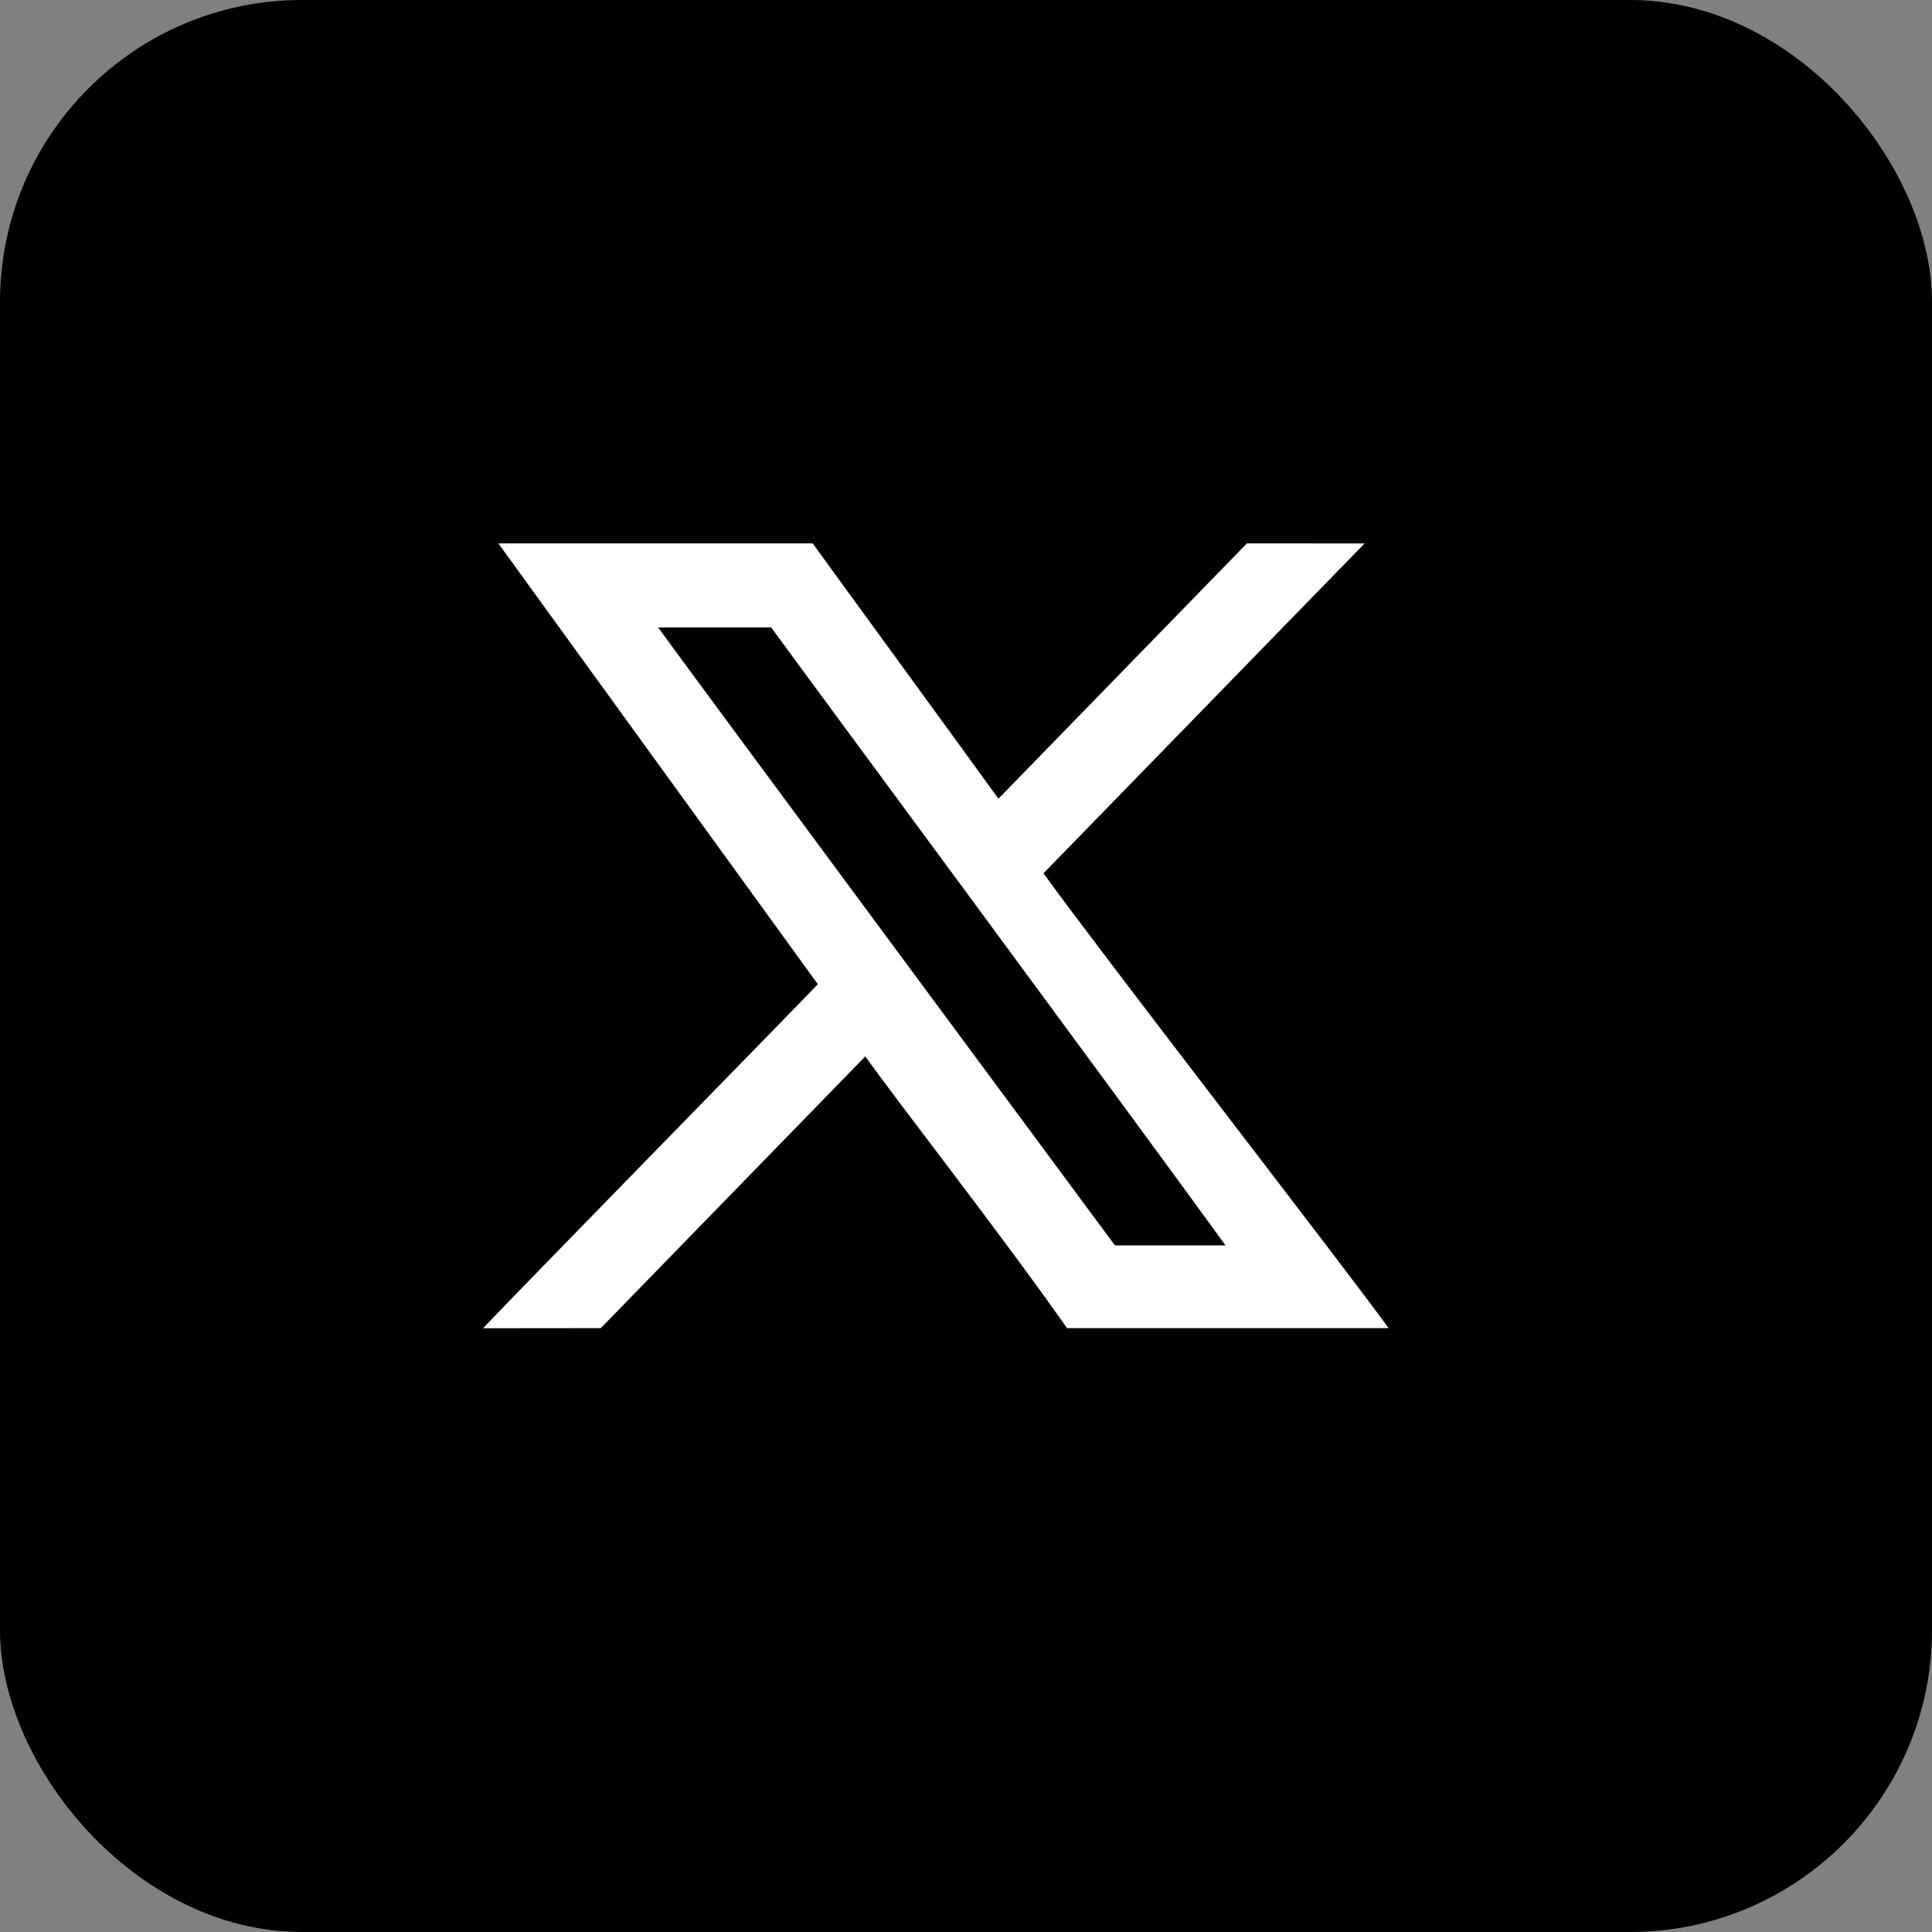
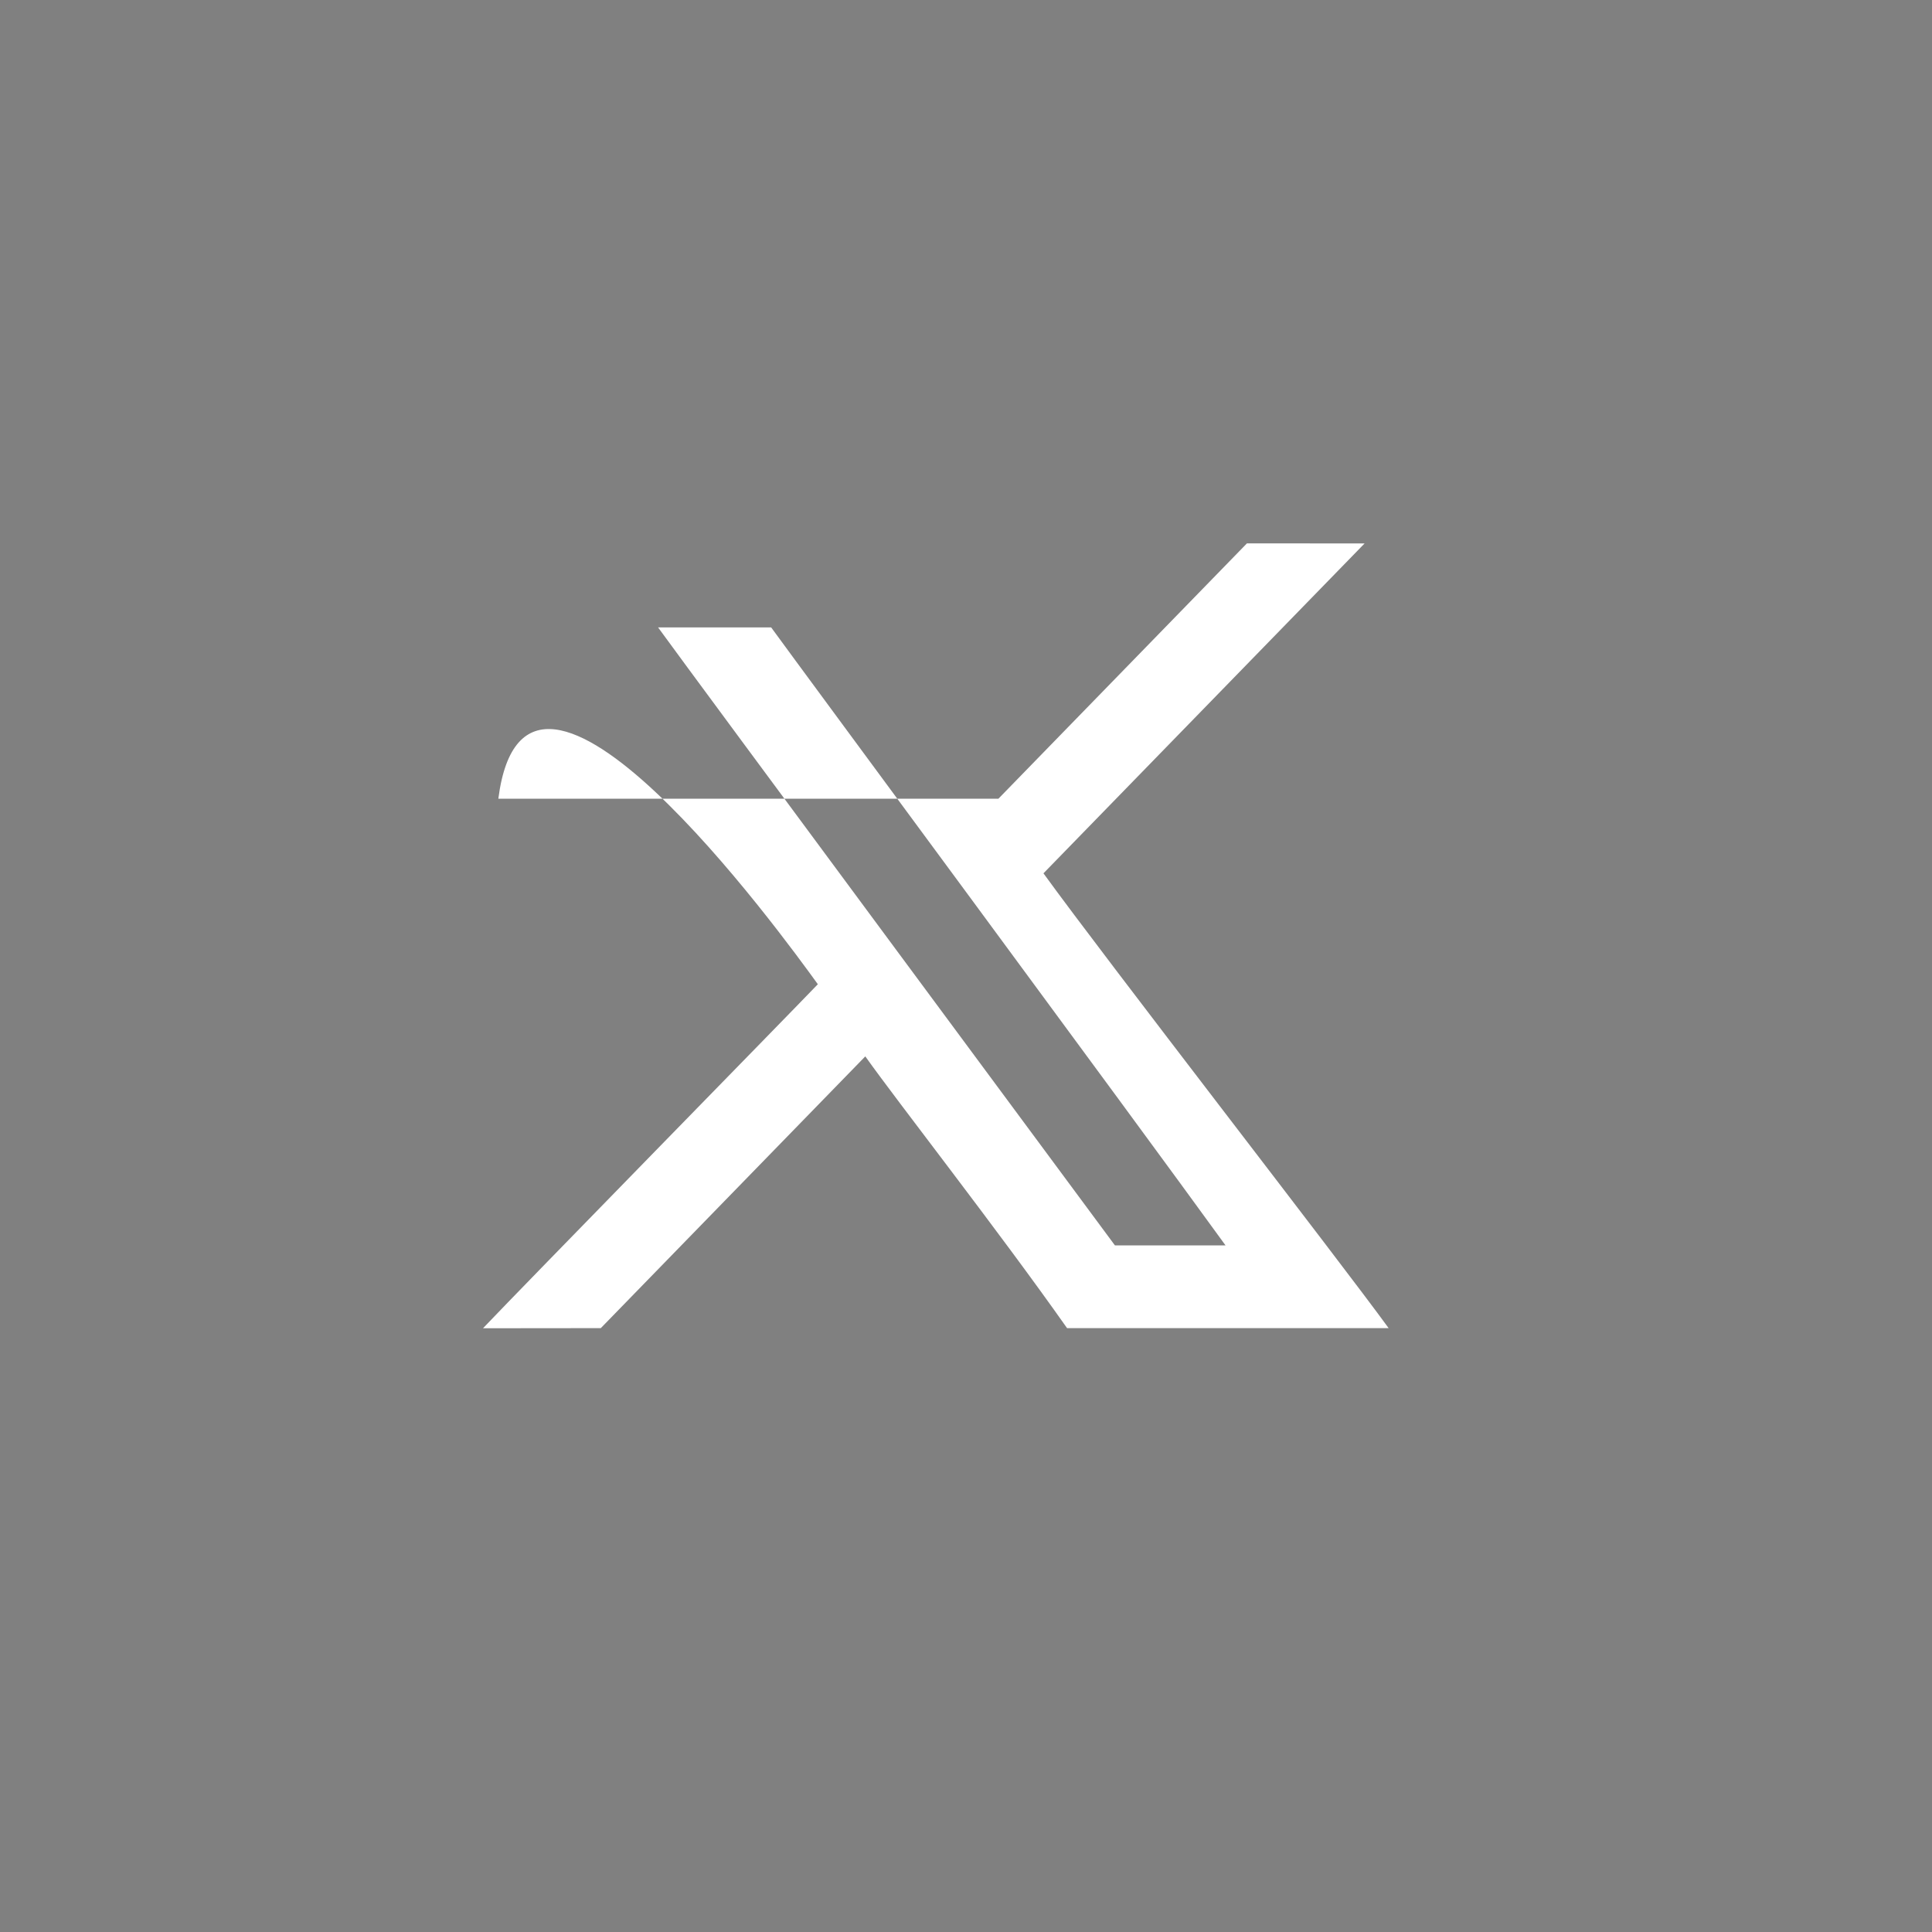
<svg xmlns="http://www.w3.org/2000/svg" width="32" height="32" viewBox="0 0 32 32" fill="none">
  <rect x="0" y="0" width="32" height="32" fill="#808080" stroke="none" />
-   <rect width="32" height="32" rx="5" fill="black" />
-   <path fill-rule="evenodd" clip-rule="evenodd" d="M18.467 20.628C18.355 20.474 11.513 11.239 10.9 10.392H12.773C13.283 11.095 18.73 18.462 20.299 20.628H18.468H18.467ZM8 22L9.951 21.998C10.931 20.991 13.17 18.691 14.332 17.497C14.866 18.25 16.528 20.371 17.674 21.998C17.853 21.998 22.614 21.998 23 21.998C22.211 20.91 18.322 15.9 17.283 14.465C18.861 12.844 20.871 10.779 22.602 9.001C22.447 9.001 20.656 9 20.653 9C20.398 9.263 17.327 12.418 16.537 13.229C16.158 12.701 13.518 9.084 13.461 9H8.254C8.719 9.641 12.96 15.493 13.546 16.302C13.111 16.757 8.679 21.285 8.001 21.999L8 22Z" fill="white" />
+   <path fill-rule="evenodd" clip-rule="evenodd" d="M18.467 20.628C18.355 20.474 11.513 11.239 10.9 10.392H12.773C13.283 11.095 18.73 18.462 20.299 20.628H18.468H18.467ZM8 22L9.951 21.998C10.931 20.991 13.17 18.691 14.332 17.497C14.866 18.25 16.528 20.371 17.674 21.998C17.853 21.998 22.614 21.998 23 21.998C22.211 20.91 18.322 15.9 17.283 14.465C18.861 12.844 20.871 10.779 22.602 9.001C22.447 9.001 20.656 9 20.653 9C20.398 9.263 17.327 12.418 16.537 13.229H8.254C8.719 9.641 12.96 15.493 13.546 16.302C13.111 16.757 8.679 21.285 8.001 21.999L8 22Z" fill="white" />
</svg>